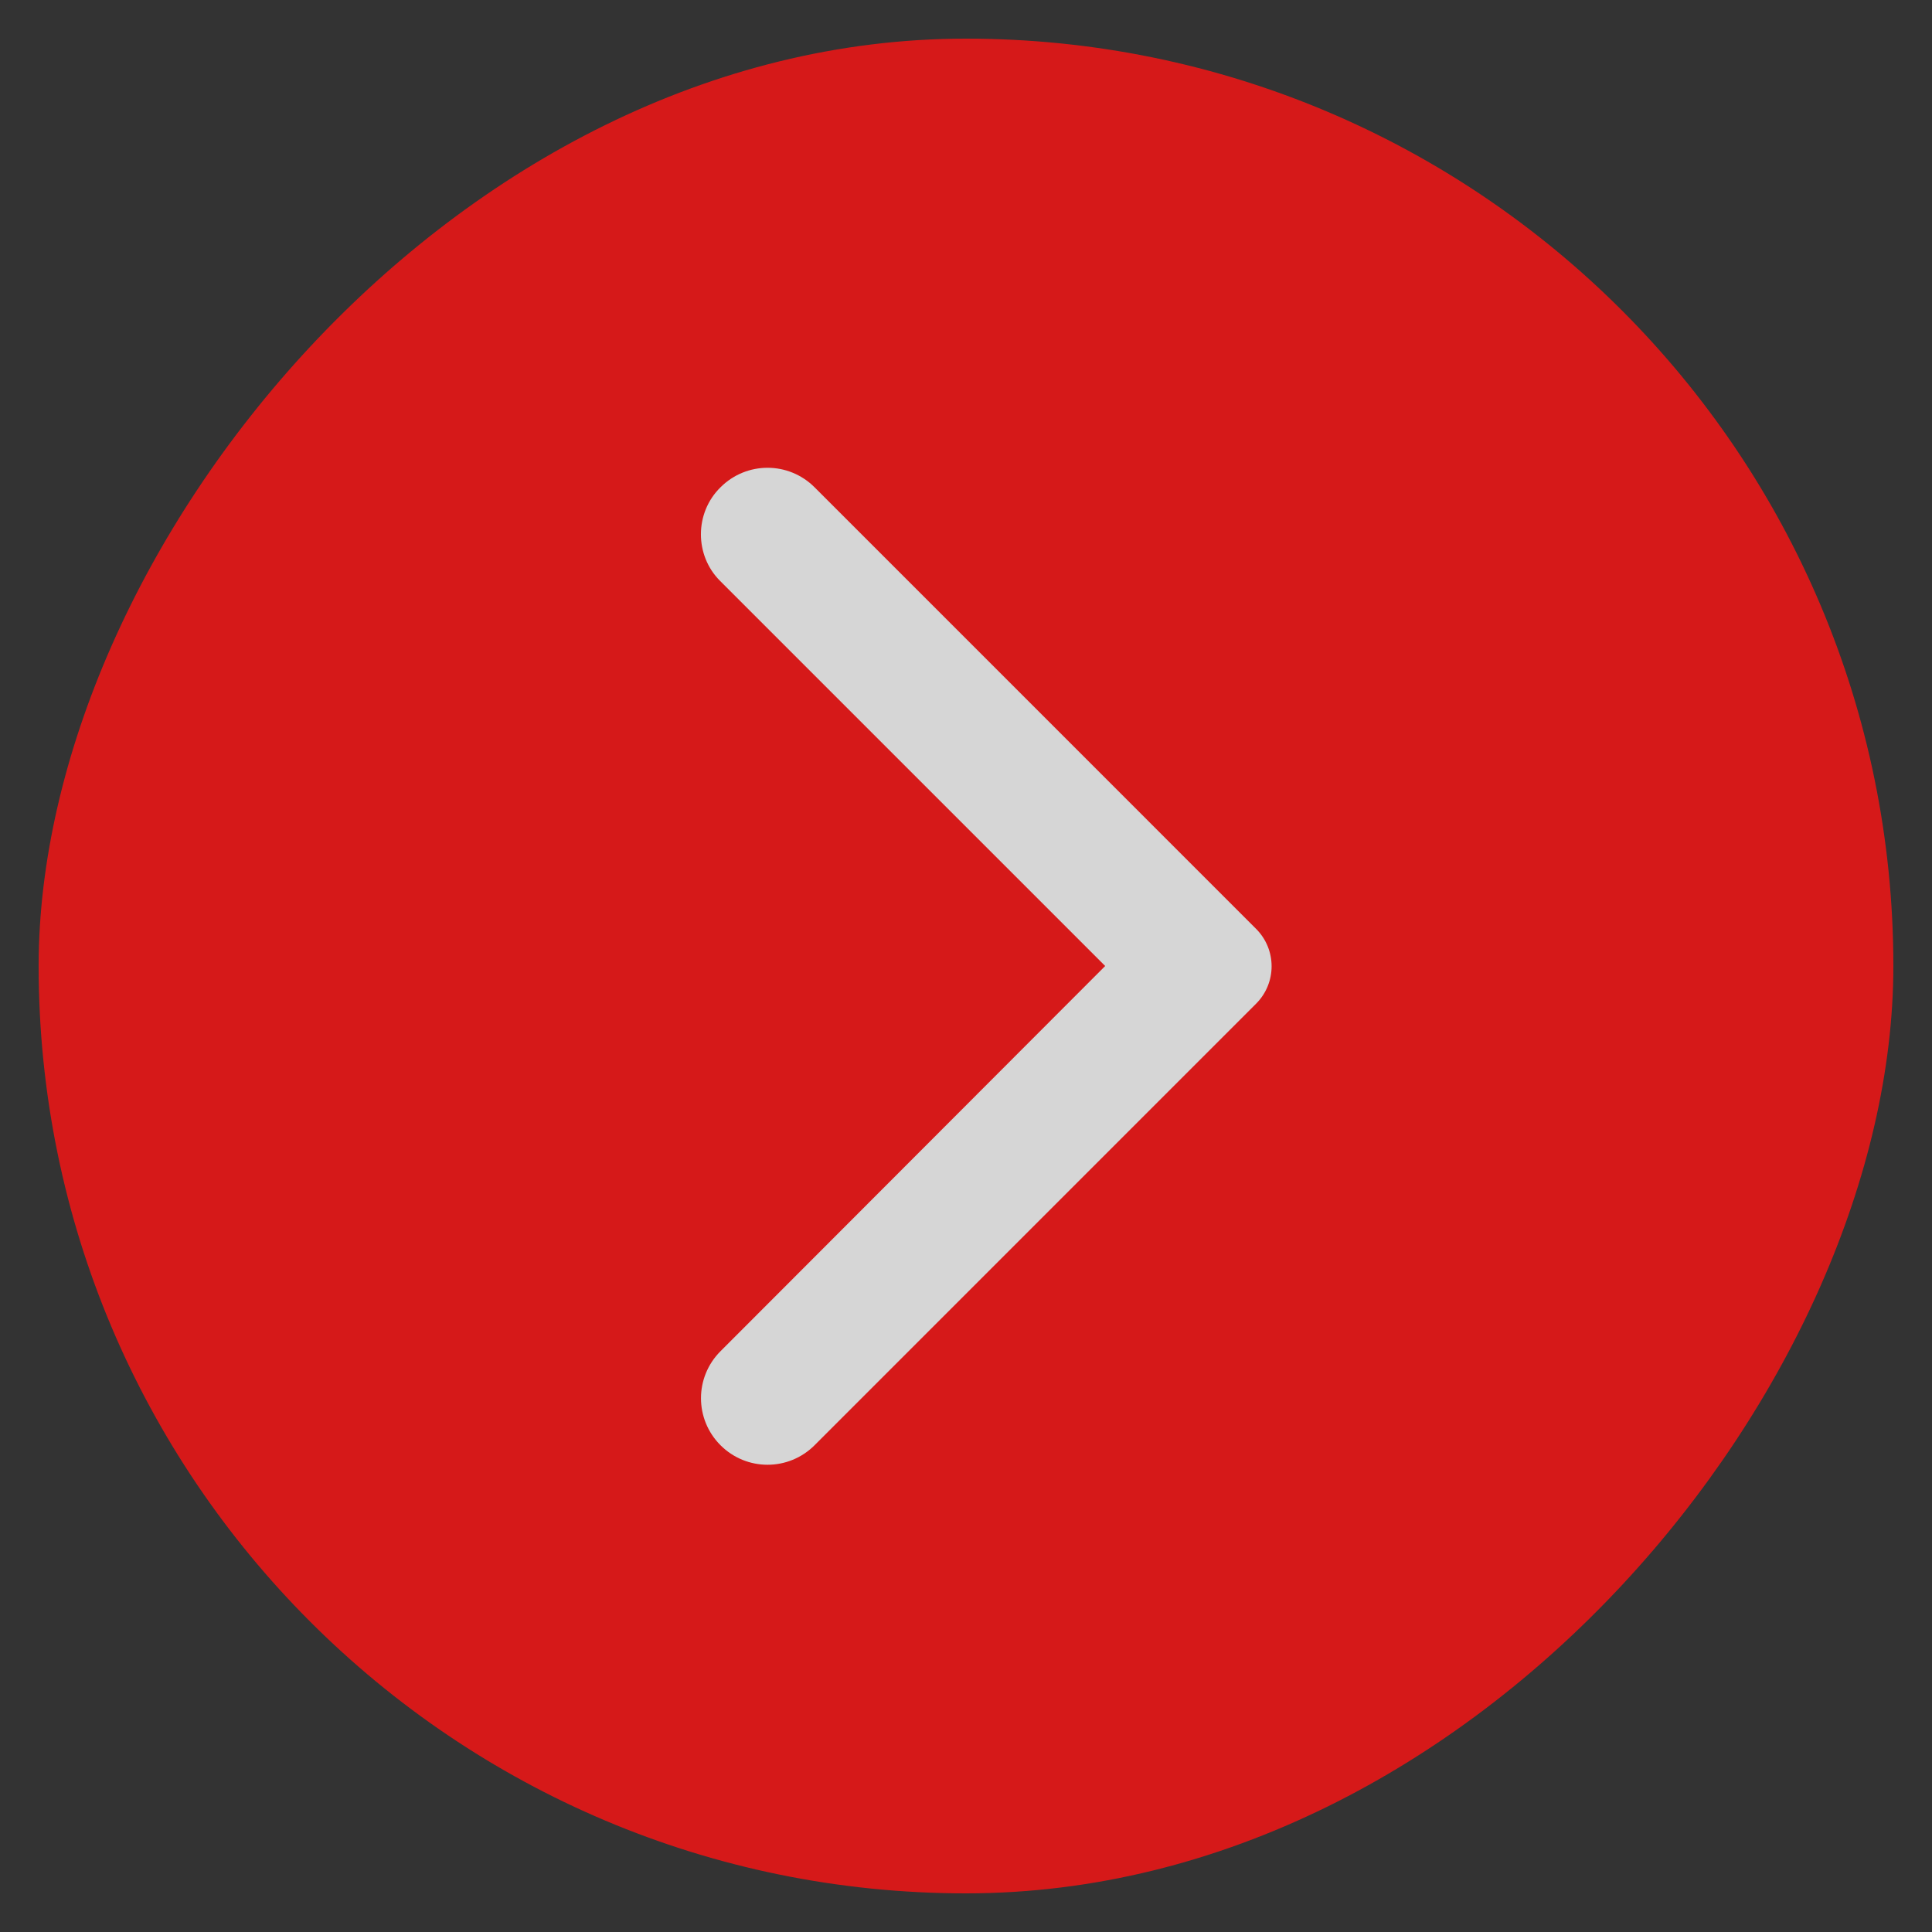
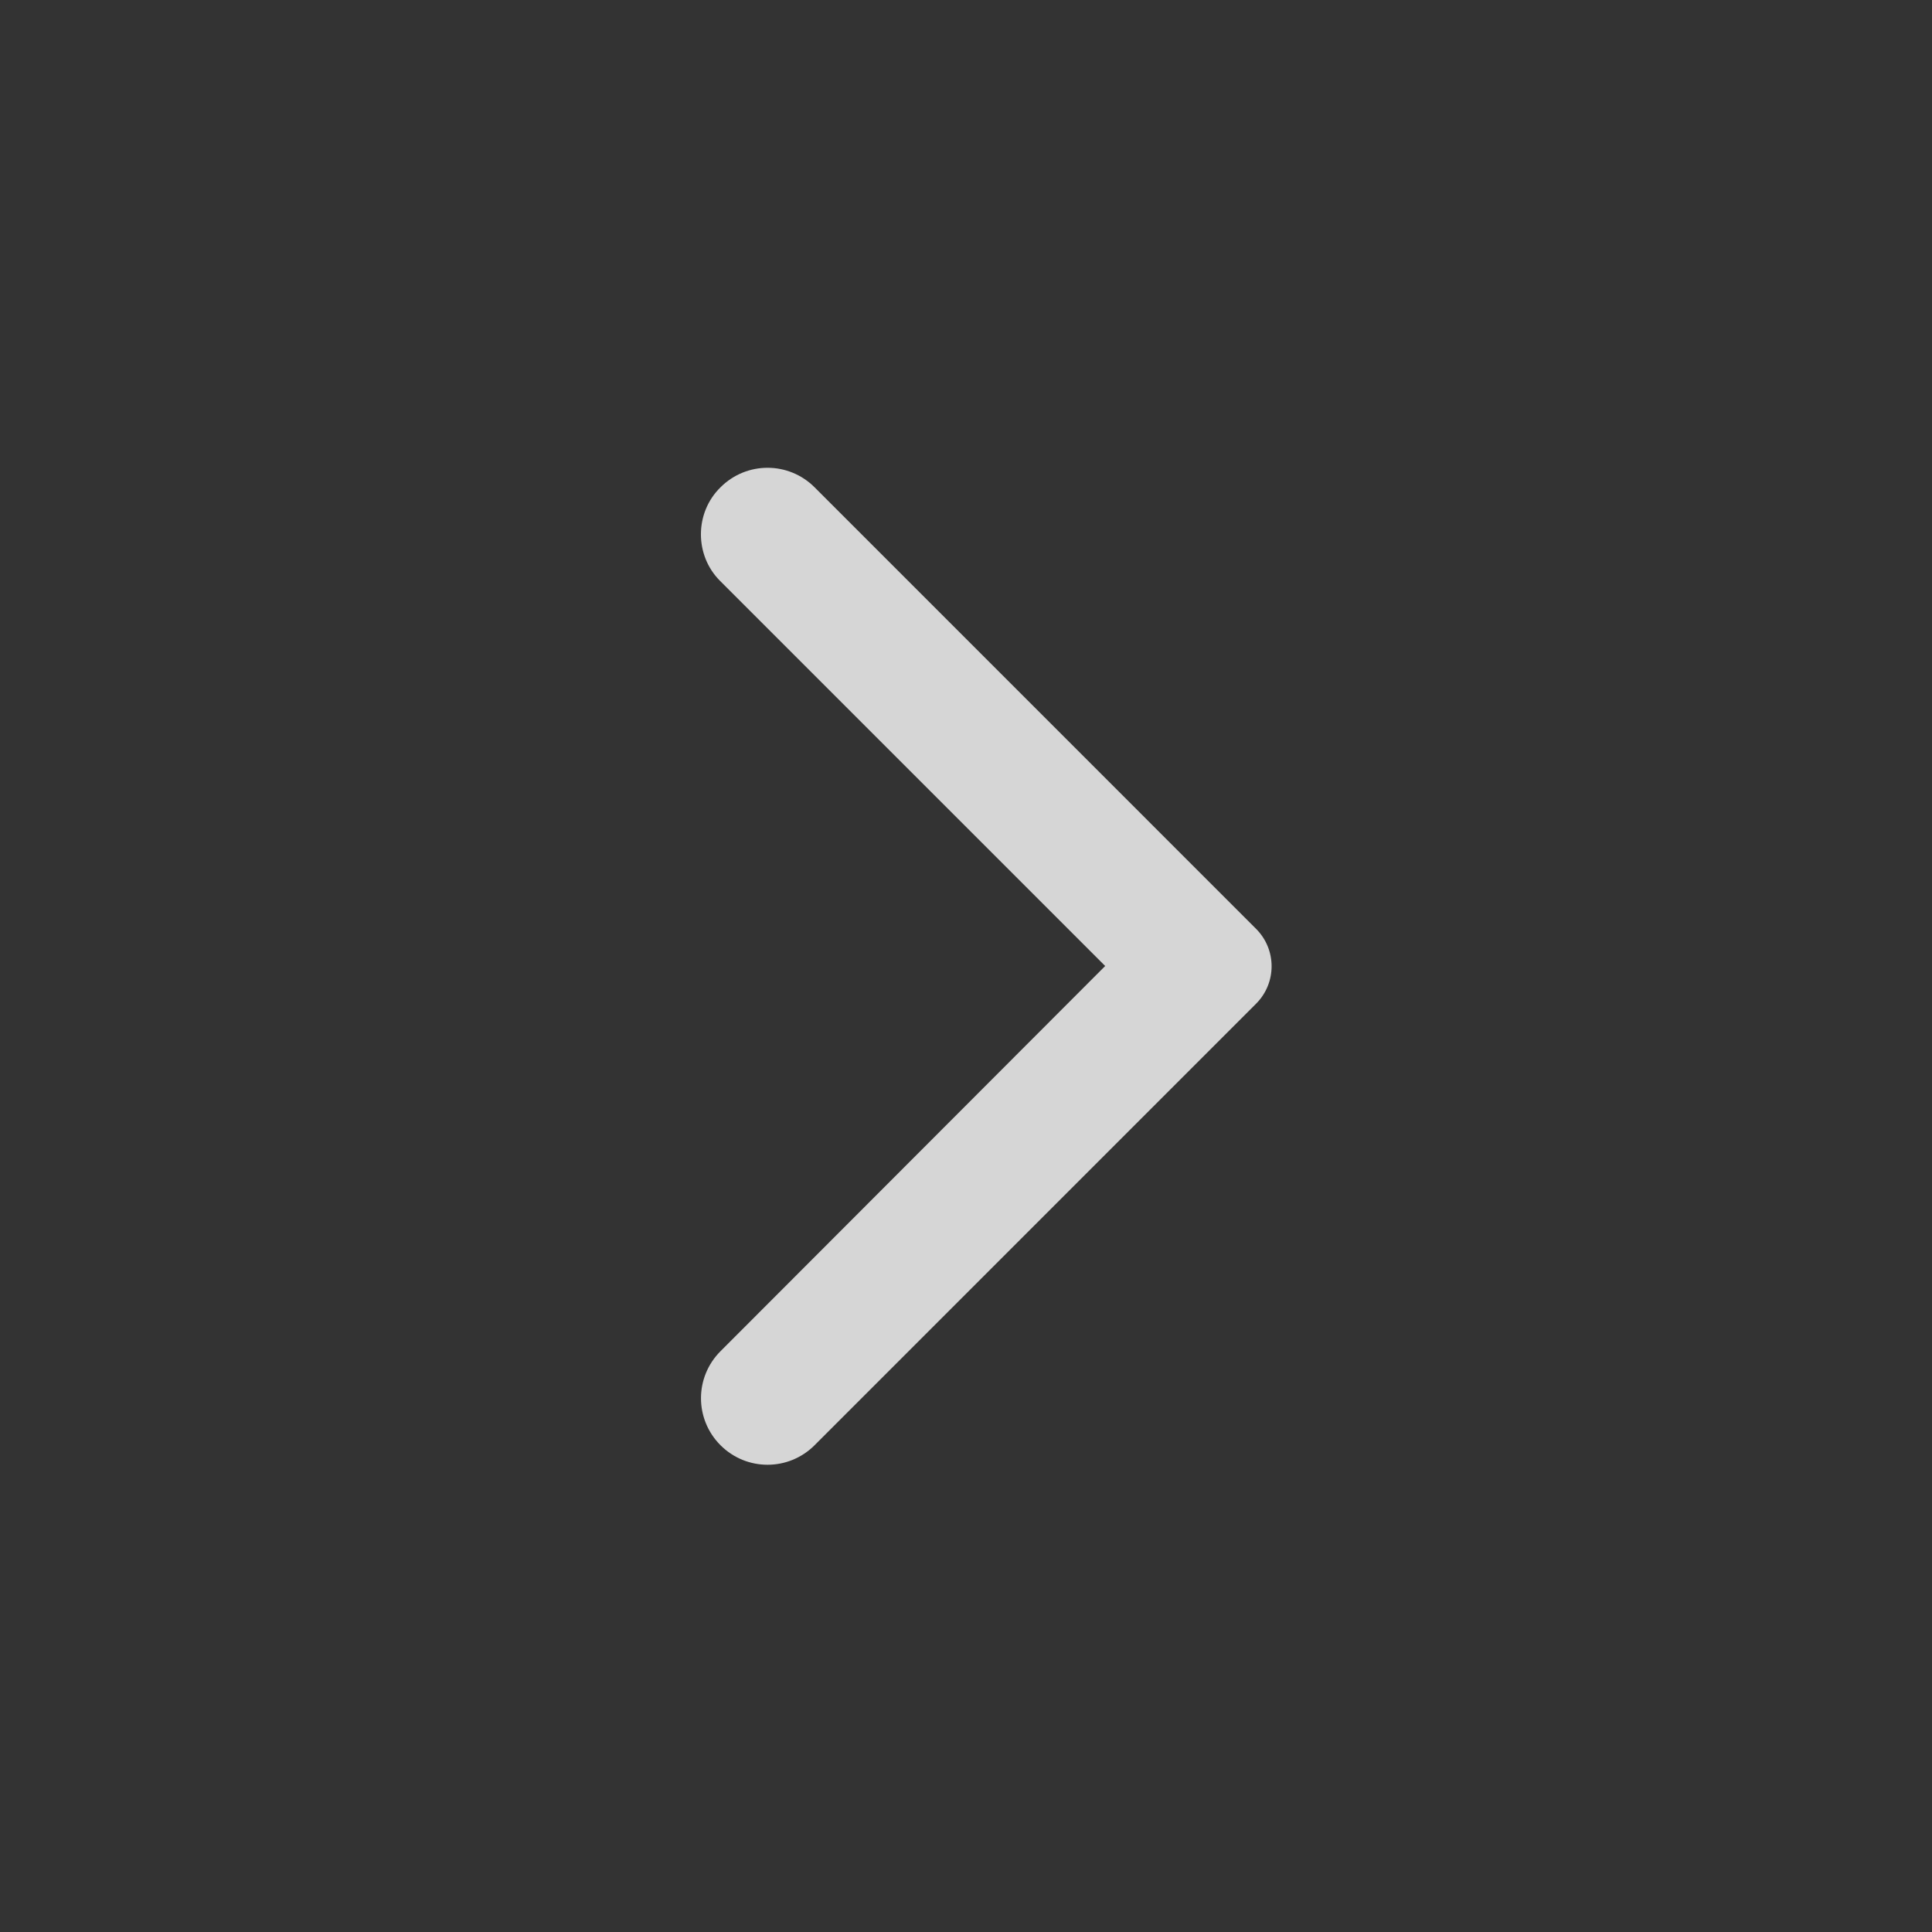
<svg xmlns="http://www.w3.org/2000/svg" width="50" height="50" viewBox="0 0 50 50" fill="none">
  <rect x="0" y="0" width="50" height="50" fill="#333333" stroke="none" />
  <g opacity="0.8">
-     <rect x="-1" y="1" width="48" height="48" rx="24" transform="matrix(-1 0 0 1 48 0)" fill="#ff1313" />
    <path d="M18.647 12.611C19.321 11.938 20.407 11.938 21.081 12.611L32.507 24.038C33.043 24.574 33.043 25.44 32.507 25.976L21.081 37.403C20.407 38.076 19.321 38.076 18.647 37.403C17.973 36.729 17.973 35.642 18.647 34.969L28.602 25L18.633 15.031C17.973 14.371 17.973 13.271 18.647 12.611Z" fill="#fff" />
    <rect x="-1" y="1" width="48" height="48" rx="24" transform="matrix(-1 0 0 1 48 0)" />
  </g>
</svg>